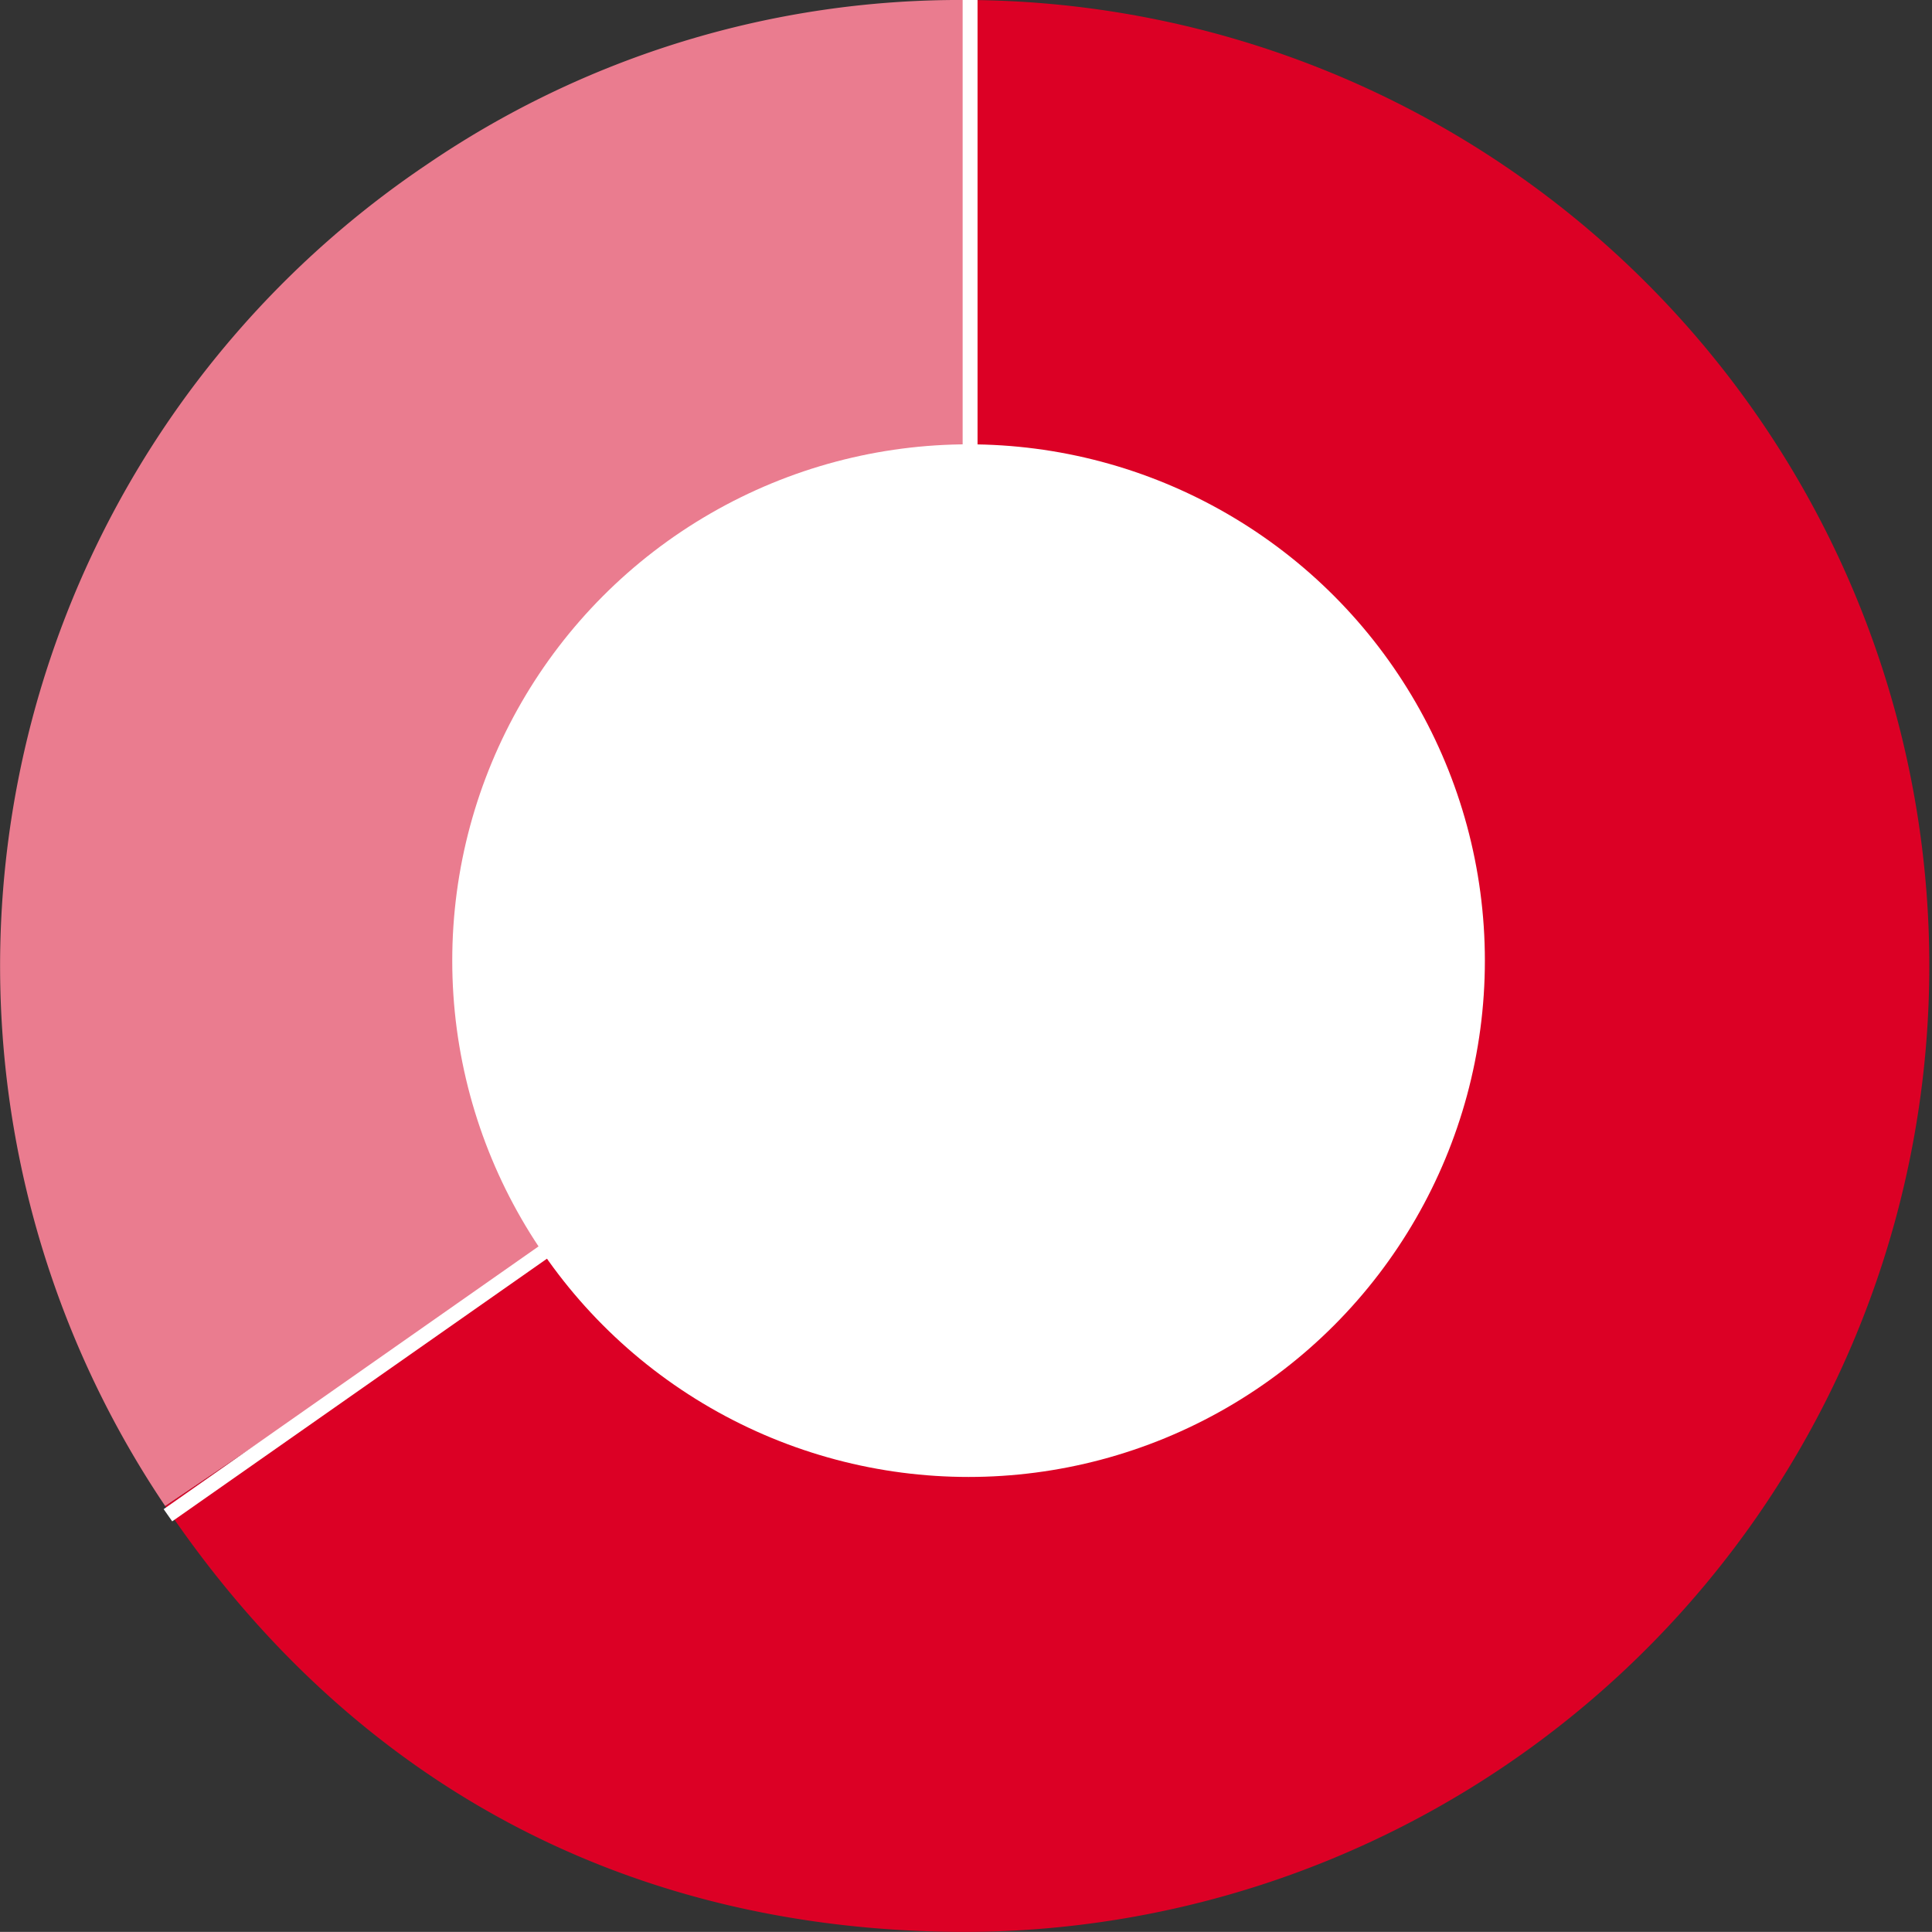
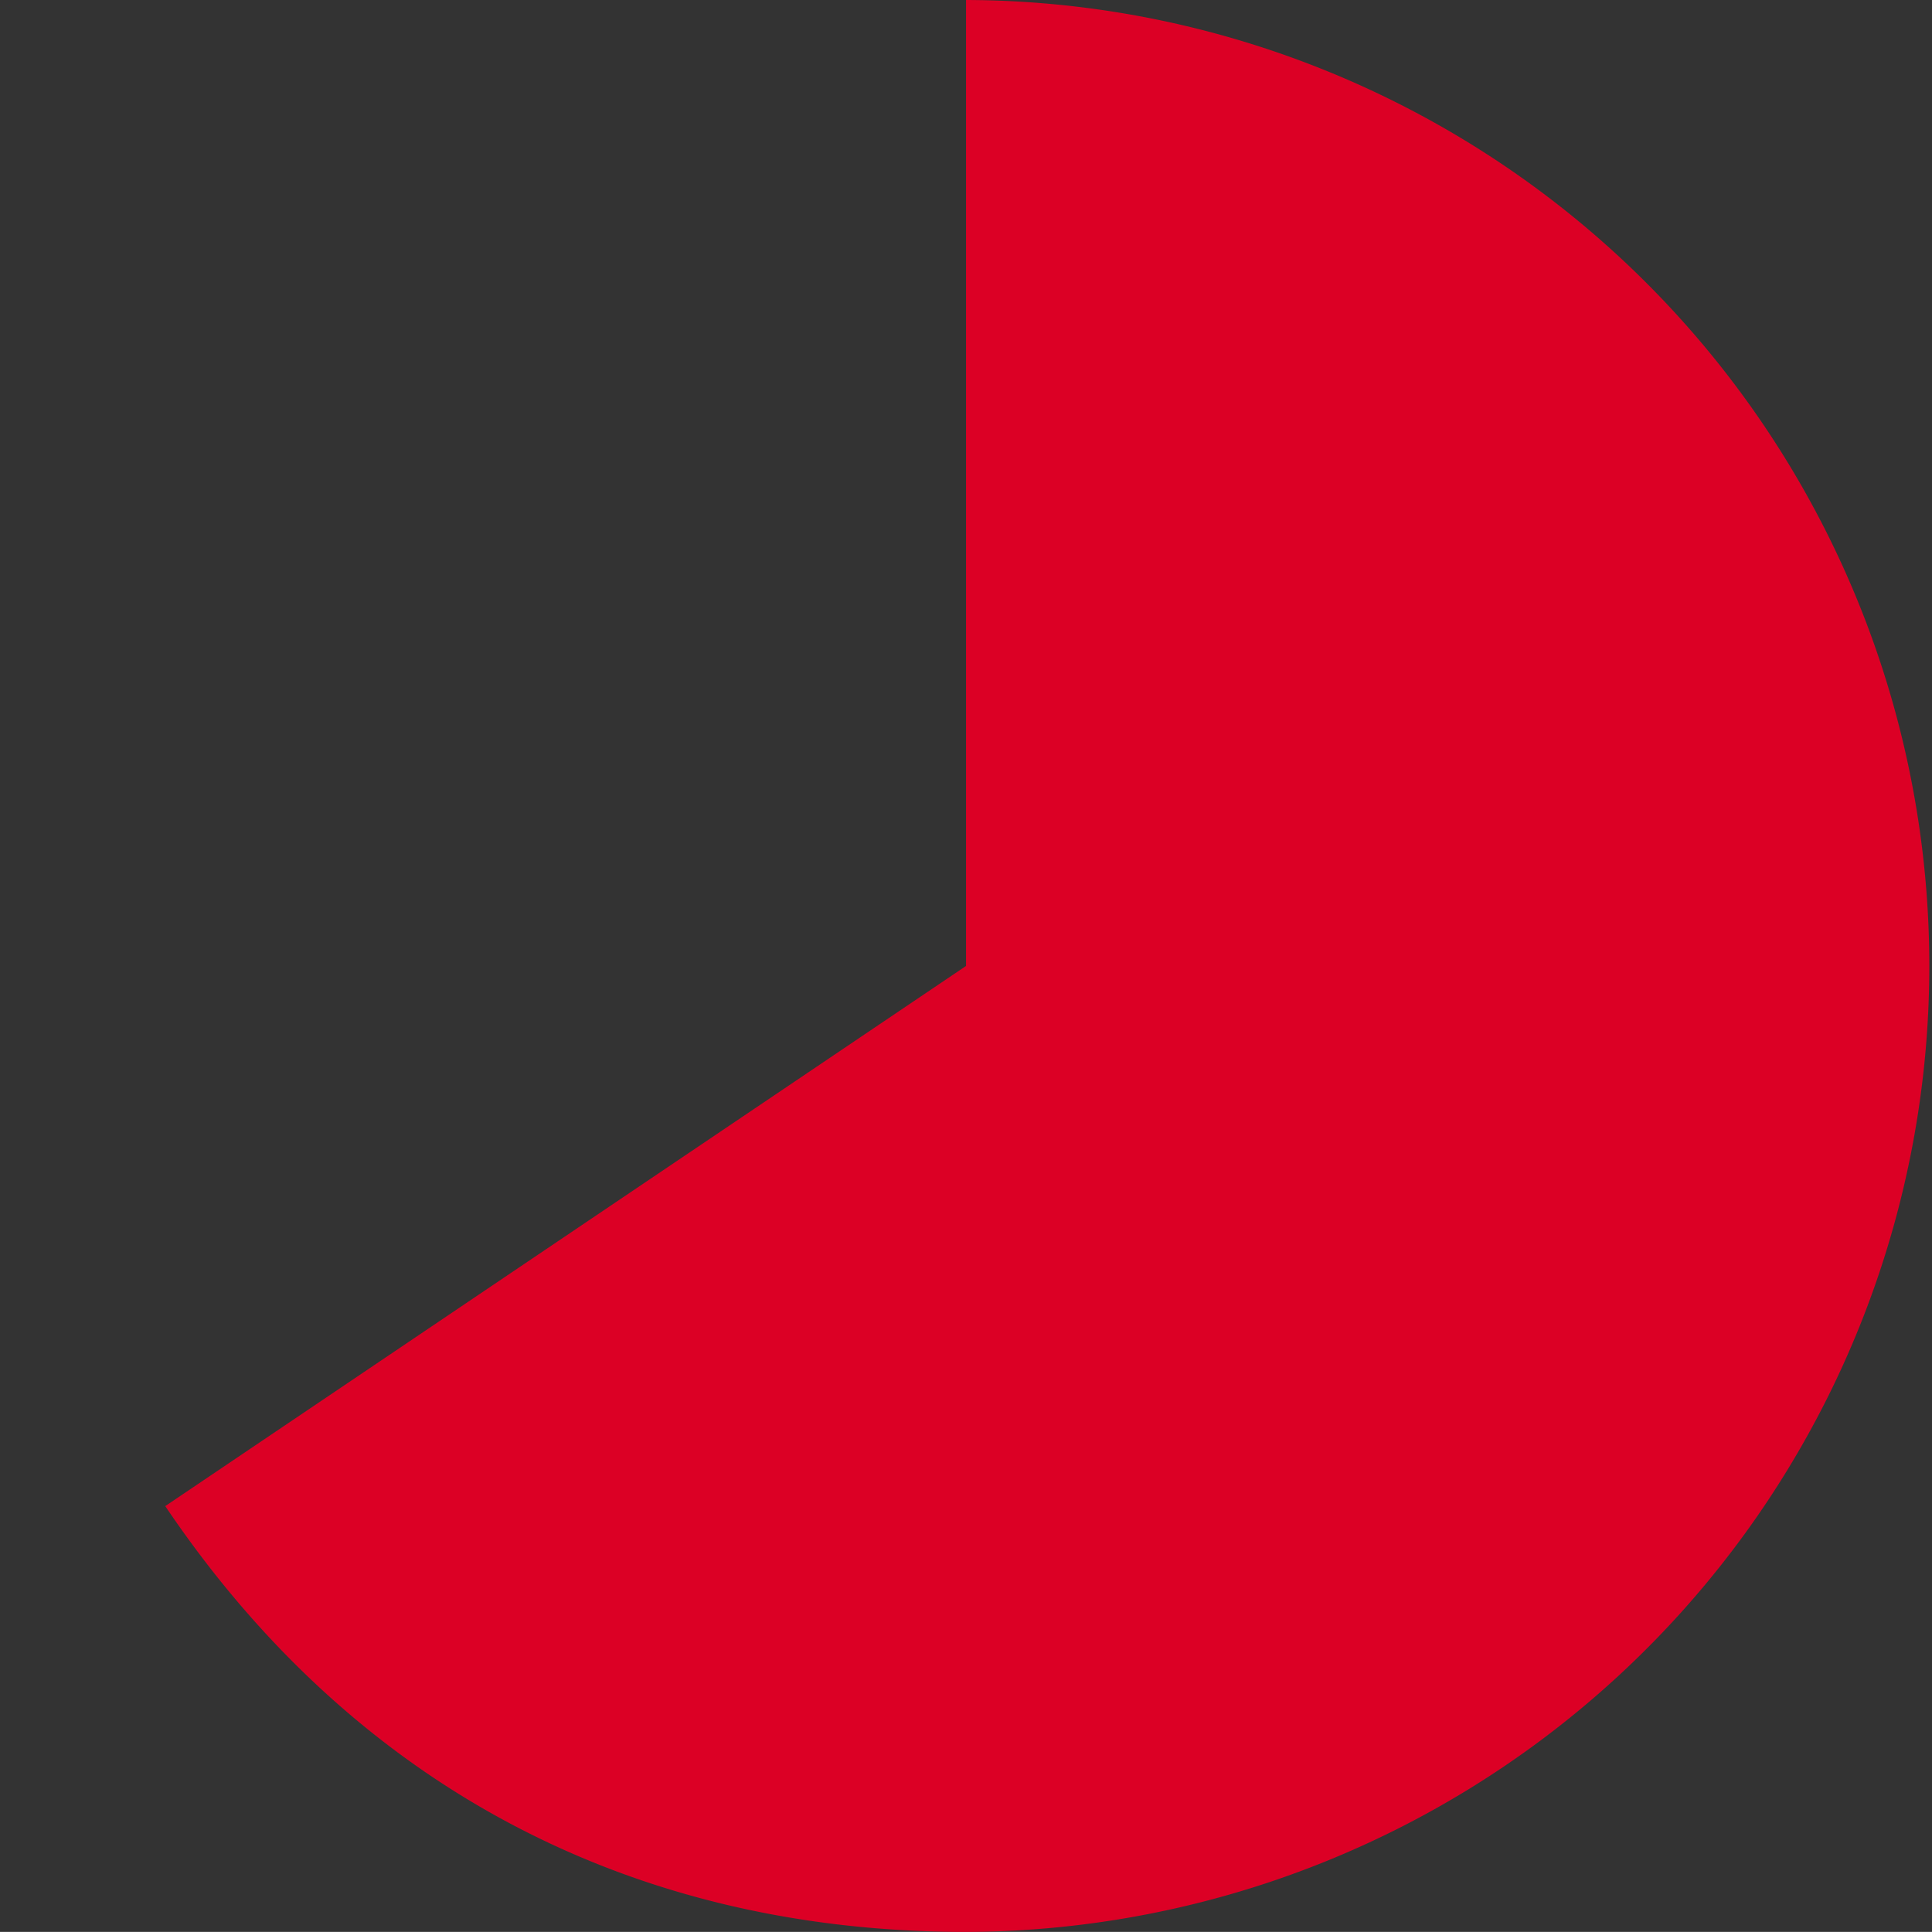
<svg xmlns="http://www.w3.org/2000/svg" width="259.278" height="259.267" viewBox="0 0 259.278 259.267">
  <rect x="0" y="0" width="259.278" height="259.267" fill="#333333" stroke="none" />
  <g data-name="Group 50" transform="translate(-.362 -.36)">
-     <path data-name="Path 422" d="M130.011 129.994L22.537 202.483a129.631 129.631 0 0134.98-179.958A126.882 126.882 0 01130.011.36z" fill="#ea7c8f" />
    <path data-name="Path 424" d="M130.006 129.994V.36a129.634 129.634 0 010 259.267c-45.1 0-82.248-19.751-107.469-57.144z" fill="#dc0025" />
-     <circle data-name="Ellipse 6" cx="69.29" cy="69.29" r="69.29" transform="translate(61.055 59.99)" fill="#fff" />
  </g>
  <g fill="none" stroke="#fff" stroke-width="2">
-     <path d="M130.188 59.742V0" />
-     <path data-name="line" d="M22.536 203.348l59.496-41.698" />
-   </g>
+     </g>
</svg>